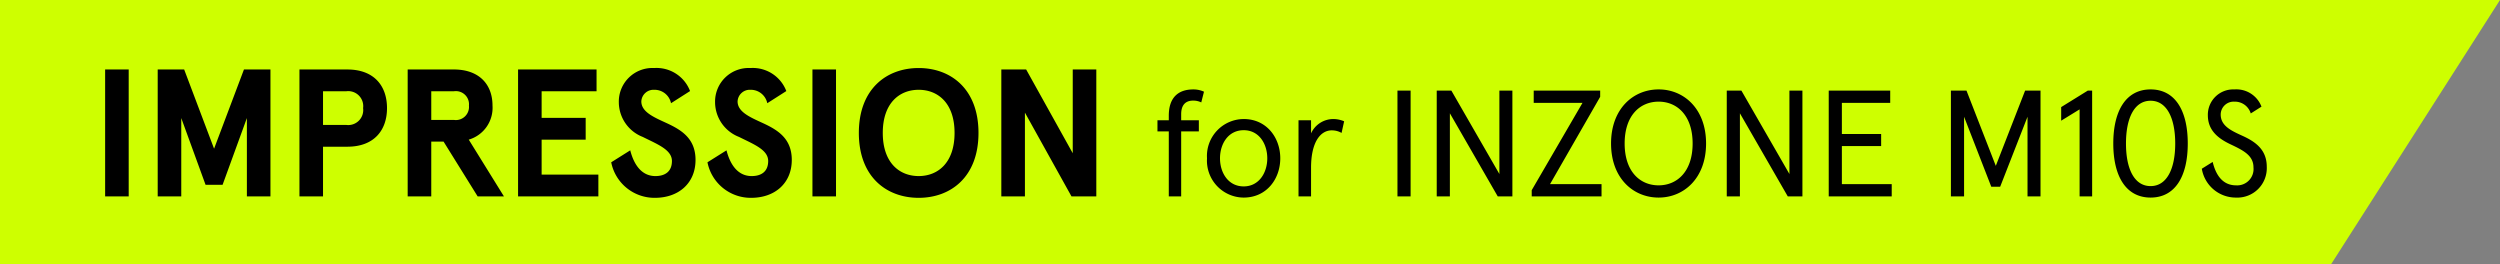
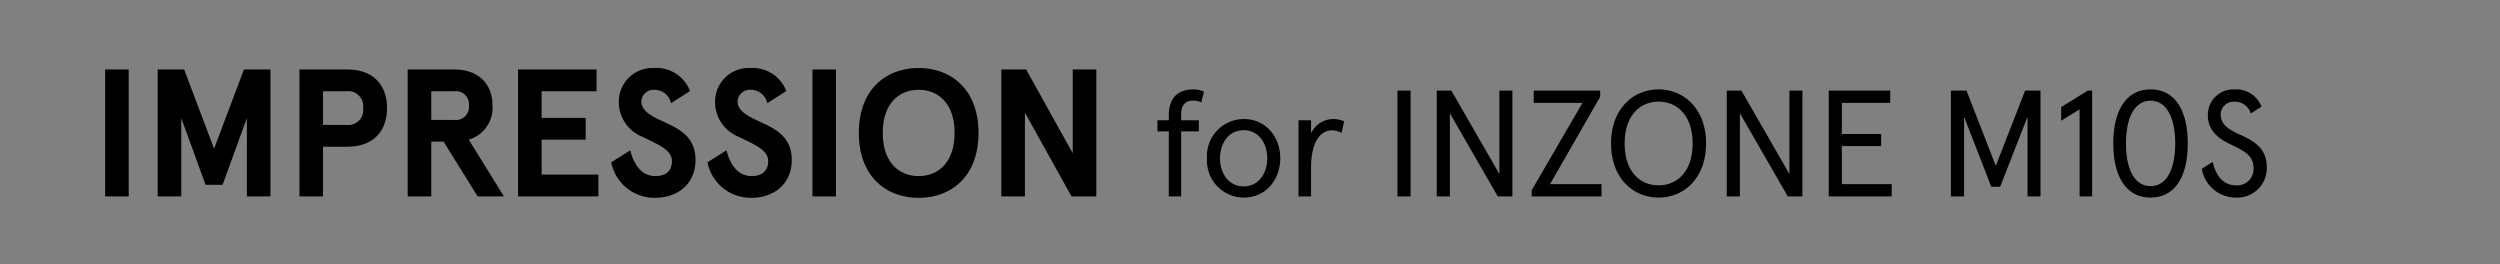
<svg xmlns="http://www.w3.org/2000/svg" height="35" viewBox="0 0 331 35" width="331">
  <rect x="0" y="0" width="331" height="35" fill="#808080" stroke="none" />
-   <path d="m0 0h331l-22.374 35h-308.626z" fill="#ceff00" />
  <path d="m5.04 0v-16.8h-3.12v16.8zm6.96 0v-10.368l3.216 8.832h2.256l3.216-8.832v10.368h3.12v-16.8h-3.508l-3.956 10.488-3.96-10.488h-3.504v16.8zm18.768 0v-6.576h3.216c3.552 0 5.256-2.184 5.256-5.112s-1.7-5.112-5.256-5.112h-6.336v16.8zm0-13.92h3.1a1.985 1.985 0 0 1 2.208 2.232 1.985 1.985 0 0 1 -2.208 2.232h-3.1zm14.332 13.92v-7.248h1.632l4.508 7.248h3.48l-4.656-7.512a4.391 4.391 0 0 0 3.144-4.512c0-2.784-1.752-4.776-5.112-4.776h-6.12v16.8zm0-13.92h3.02a1.738 1.738 0 0 1 1.968 1.9 1.738 1.738 0 0 1 -1.968 1.9h-3.02zm22.124 13.92v-2.88h-7.512v-4.632h5.832v-2.88h-5.832v-3.528h7.272v-2.88h-10.392v16.8zm7.488.192c3.144 0 5.376-1.944 5.376-5.016 0-2.832-1.848-3.96-3.816-4.872-1.728-.792-3.36-1.488-3.36-2.88a1.619 1.619 0 0 1 1.7-1.536 2.229 2.229 0 0 1 2.232 1.776l2.52-1.608a4.747 4.747 0 0 0 -4.752-3.048 4.447 4.447 0 0 0 -4.68 4.512 4.955 4.955 0 0 0 3.168 4.608c1.968.984 3.864 1.7 3.864 3.192 0 1.416-.936 1.992-2.184 1.992-1.848 0-2.856-1.536-3.336-3.408l-2.52 1.584a5.839 5.839 0 0 0 5.788 4.704zm12.744 0c3.144 0 5.376-1.944 5.376-5.016 0-2.832-1.848-3.96-3.816-4.872-1.728-.792-3.36-1.488-3.36-2.88a1.619 1.619 0 0 1 1.7-1.536 2.229 2.229 0 0 1 2.232 1.776l2.52-1.608a4.747 4.747 0 0 0 -4.752-3.048 4.447 4.447 0 0 0 -4.68 4.512 4.955 4.955 0 0 0 3.168 4.608c1.968.984 3.864 1.7 3.864 3.192 0 1.416-.936 1.992-2.184 1.992-1.848 0-2.856-1.536-3.336-3.408l-2.52 1.584a5.839 5.839 0 0 0 5.788 4.704zm11.232-.192v-16.8h-3.12v16.8zm10.944.192c4.248 0 7.92-2.76 7.92-8.592s-3.672-8.592-7.92-8.592-7.92 2.76-7.92 8.592 3.672 8.592 7.92 8.592zm0-2.88c-2.52 0-4.752-1.728-4.752-5.712s2.232-5.712 4.752-5.712 4.752 1.728 4.752 5.712-2.232 5.712-4.752 5.712zm14.068 2.688v-11.088l6.164 11.088h3.288v-16.8h-3.12v11.088l-6.168-11.088h-3.288v16.8zm20.688 0v-8.6h2.34v-1.48h-2.34v-.8c0-1.24.6-1.8 1.58-1.8a2.4 2.4 0 0 1 1.08.24l.36-1.42a3.336 3.336 0 0 0 -1.42-.3c-2 0-3.24 1.08-3.24 3.48v.6h-1.5v1.48h1.5v8.6zm8.28.16c3.02 0 4.84-2.46 4.84-5.2s-1.82-5.2-4.84-5.2a4.894 4.894 0 0 0 -4.86 5.2 4.894 4.894 0 0 0 4.856 5.2zm0-1.48c-2.06 0-3.14-1.82-3.14-3.72s1.08-3.72 3.14-3.72c2.04 0 3.12 1.82 3.12 3.72s-1.088 3.72-3.124 3.72zm8.916 1.32v-3.8c0-3.38 1.24-4.94 2.74-4.94a2.571 2.571 0 0 1 1.3.34l.34-1.54a3.679 3.679 0 0 0 -1.42-.3 3.239 3.239 0 0 0 -2.96 1.9v-1.74h-1.66v10.08zm13.18 0v-14h-1.74v14zm5.2 0v-11l6.336 11h1.94v-14h-1.72v11.04l-6.356-11.04h-1.94v14zm20.08 0v-1.62h-6.82l6.64-11.56v-.82h-8.8v1.62h6.46l-6.724 11.56v.82zm7.56.16c3.36 0 6.28-2.58 6.28-7.16s-2.92-7.16-6.28-7.16c-3.38 0-6.3 2.58-6.3 7.16s2.92 7.16 6.296 7.16zm0-1.62c-2.46 0-4.5-1.82-4.5-5.54s2.04-5.54 4.5-5.54c2.44 0 4.5 1.82 4.5 5.54s-2.06 5.54-4.504 5.54zm10.76 1.46v-11l6.336 11h1.94v-14h-1.72v11.04l-6.356-11.04h-1.94v14zm20.1 0v-1.62h-6.6v-5.04h5.2v-1.6h-5.2v-4.12h6.4v-1.62h-8.14v14zm9.58 0v-10.54l3.6 9.26h1.18l3.62-9.26v10.54h1.72v-14h-2.04l-3.88 9.96-3.88-9.96h-2.064v14zm16.956 0v-14h-.58l-3.52 2.18v1.8l2.44-1.5v11.52zm7.74.16c3.26 0 4.92-2.82 4.92-7.16s-1.66-7.16-4.92-7.16-4.94 2.82-4.94 7.16 1.684 7.16 4.944 7.16zm0-1.52c-2.14 0-3.26-2.24-3.26-5.64s1.12-5.66 3.26-5.66c2.12 0 3.26 2.26 3.26 5.66s-1.136 5.64-3.256 5.64zm11.3 1.52a3.9 3.9 0 0 0 4.08-4.08c0-2.24-1.46-3.3-3.22-4.1-1.5-.68-2.88-1.32-2.88-2.82a1.717 1.717 0 0 1 1.82-1.7 2.19 2.19 0 0 1 2.16 1.56l1.42-.9a3.554 3.554 0 0 0 -3.58-2.28 3.358 3.358 0 0 0 -3.52 3.42c0 2 1.36 3.06 2.94 3.82 1.68.8 3.1 1.46 3.1 3.08a2.164 2.164 0 0 1 -2.3 2.38c-1.82 0-2.7-1.42-3.1-3.1l-1.44.9a4.561 4.561 0 0 0 4.524 3.82z" transform="translate(12 26)" />
</svg>